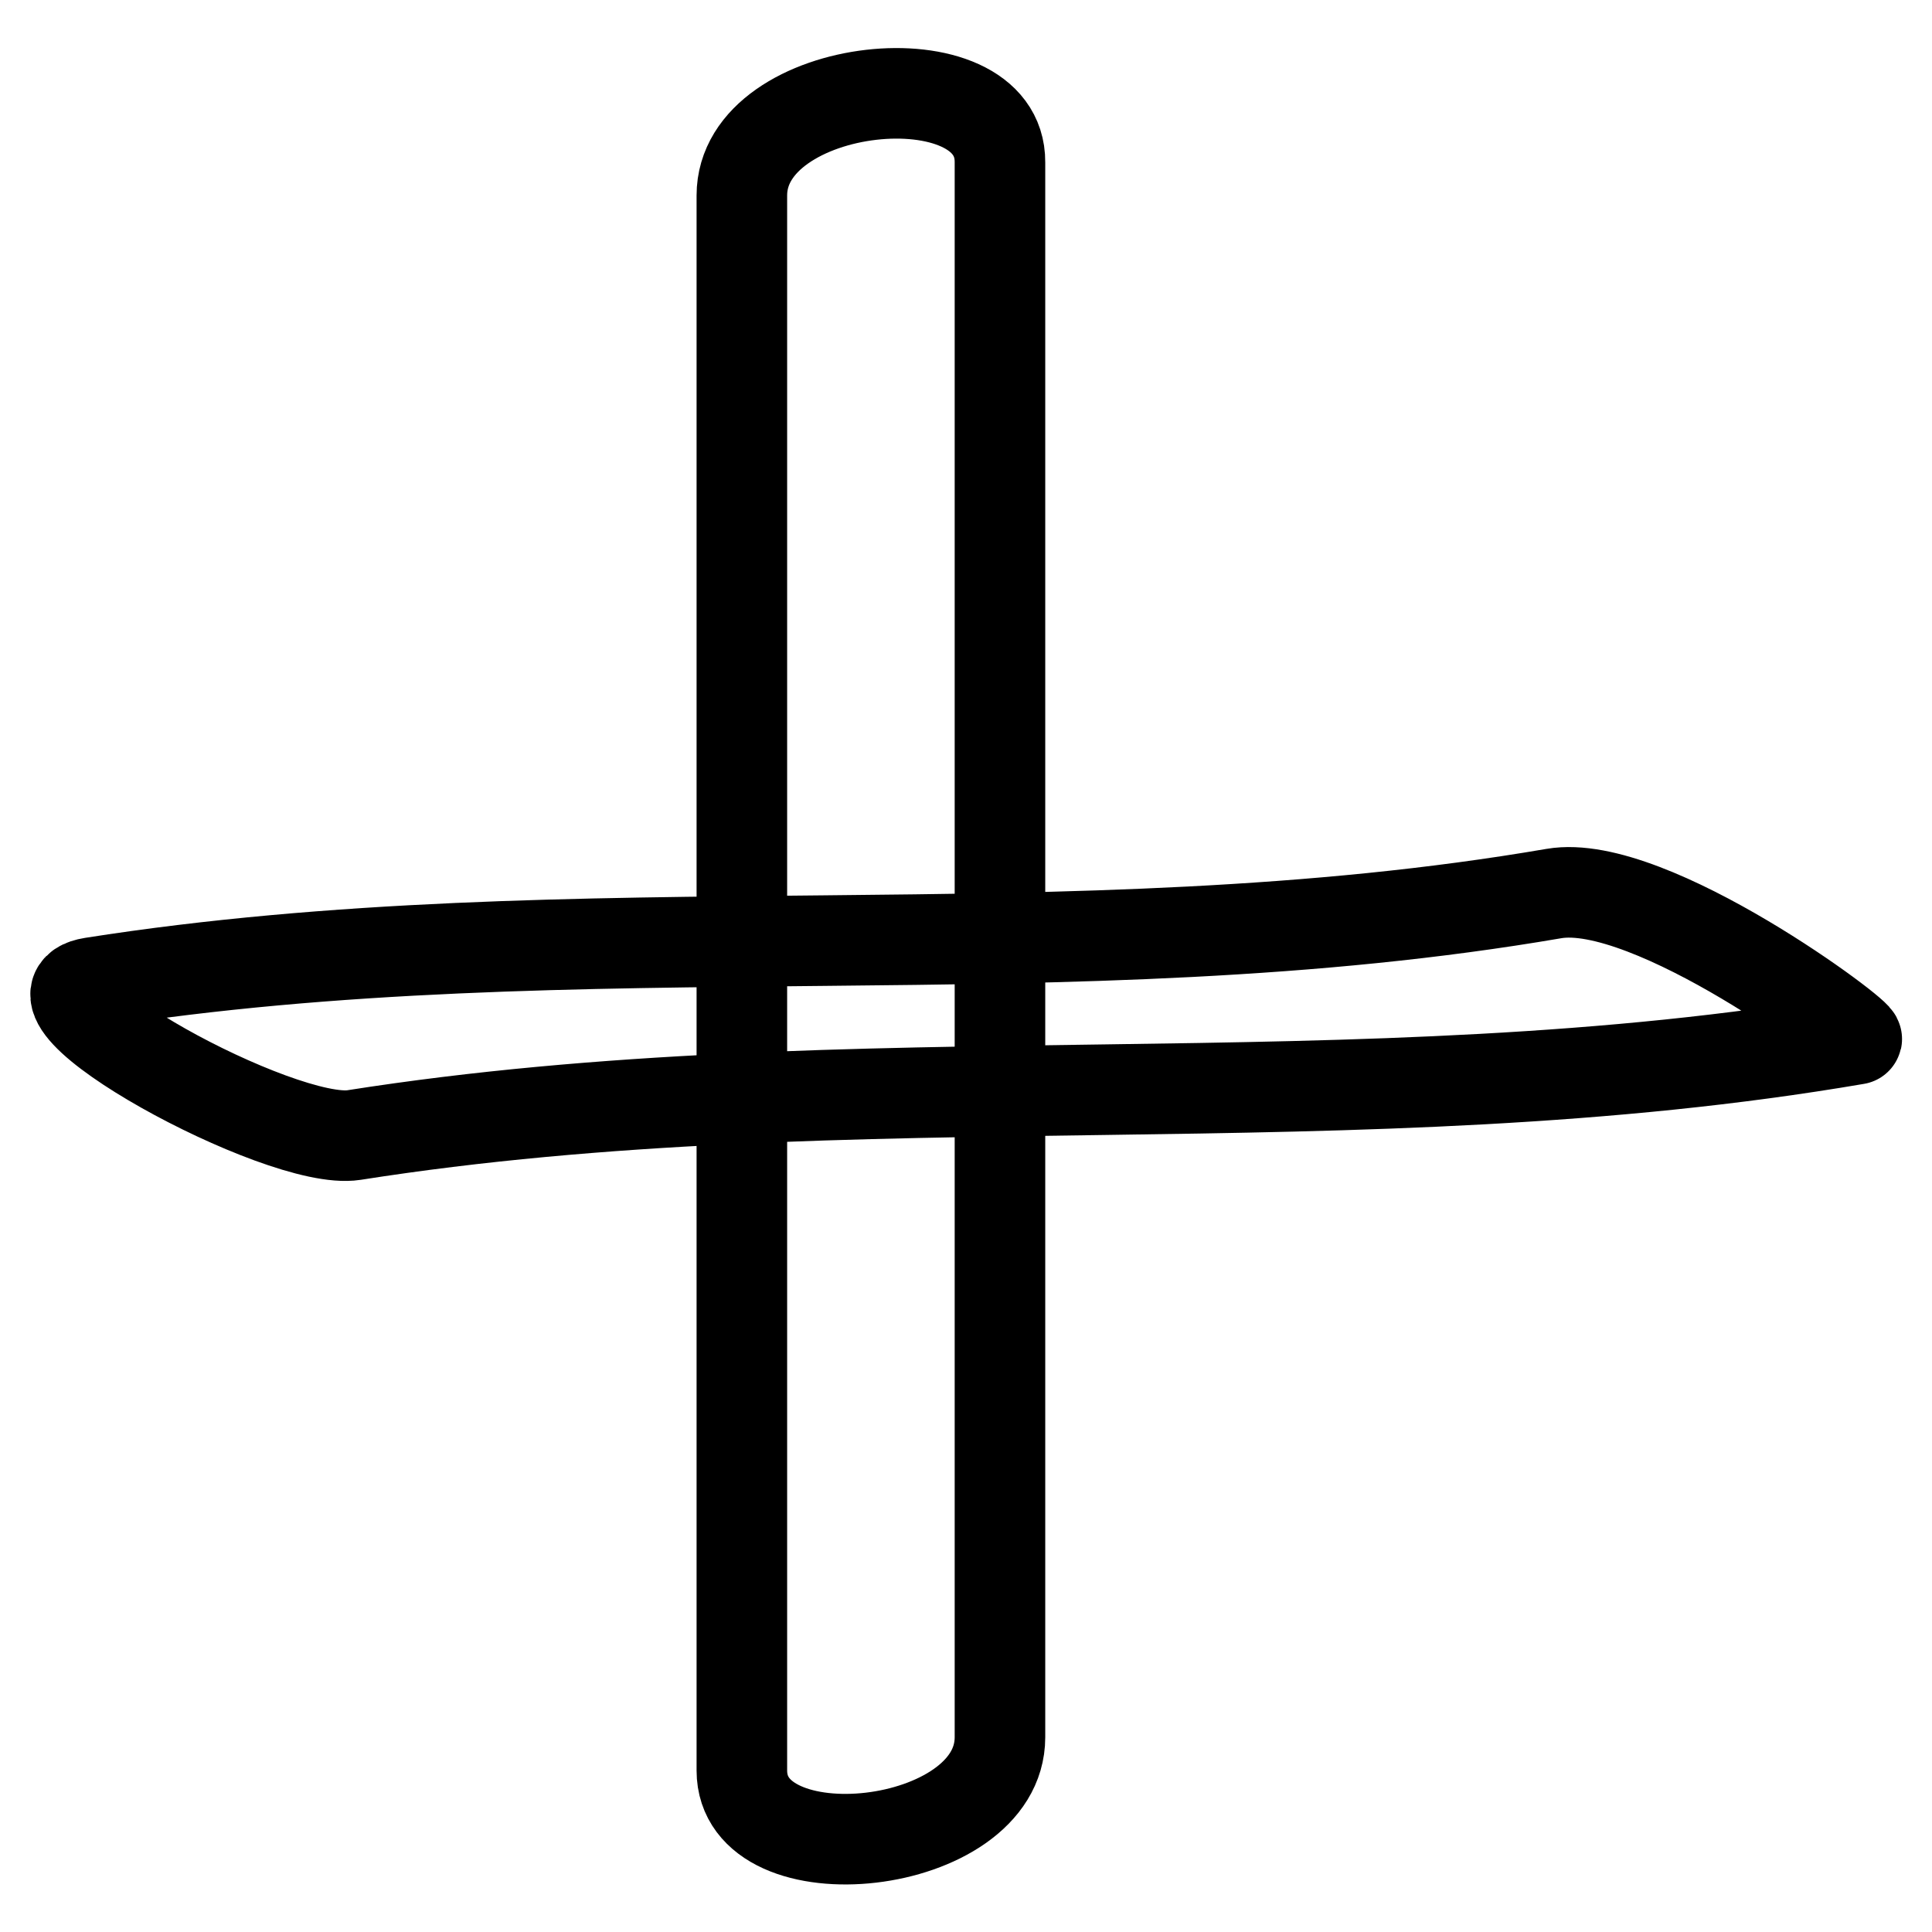
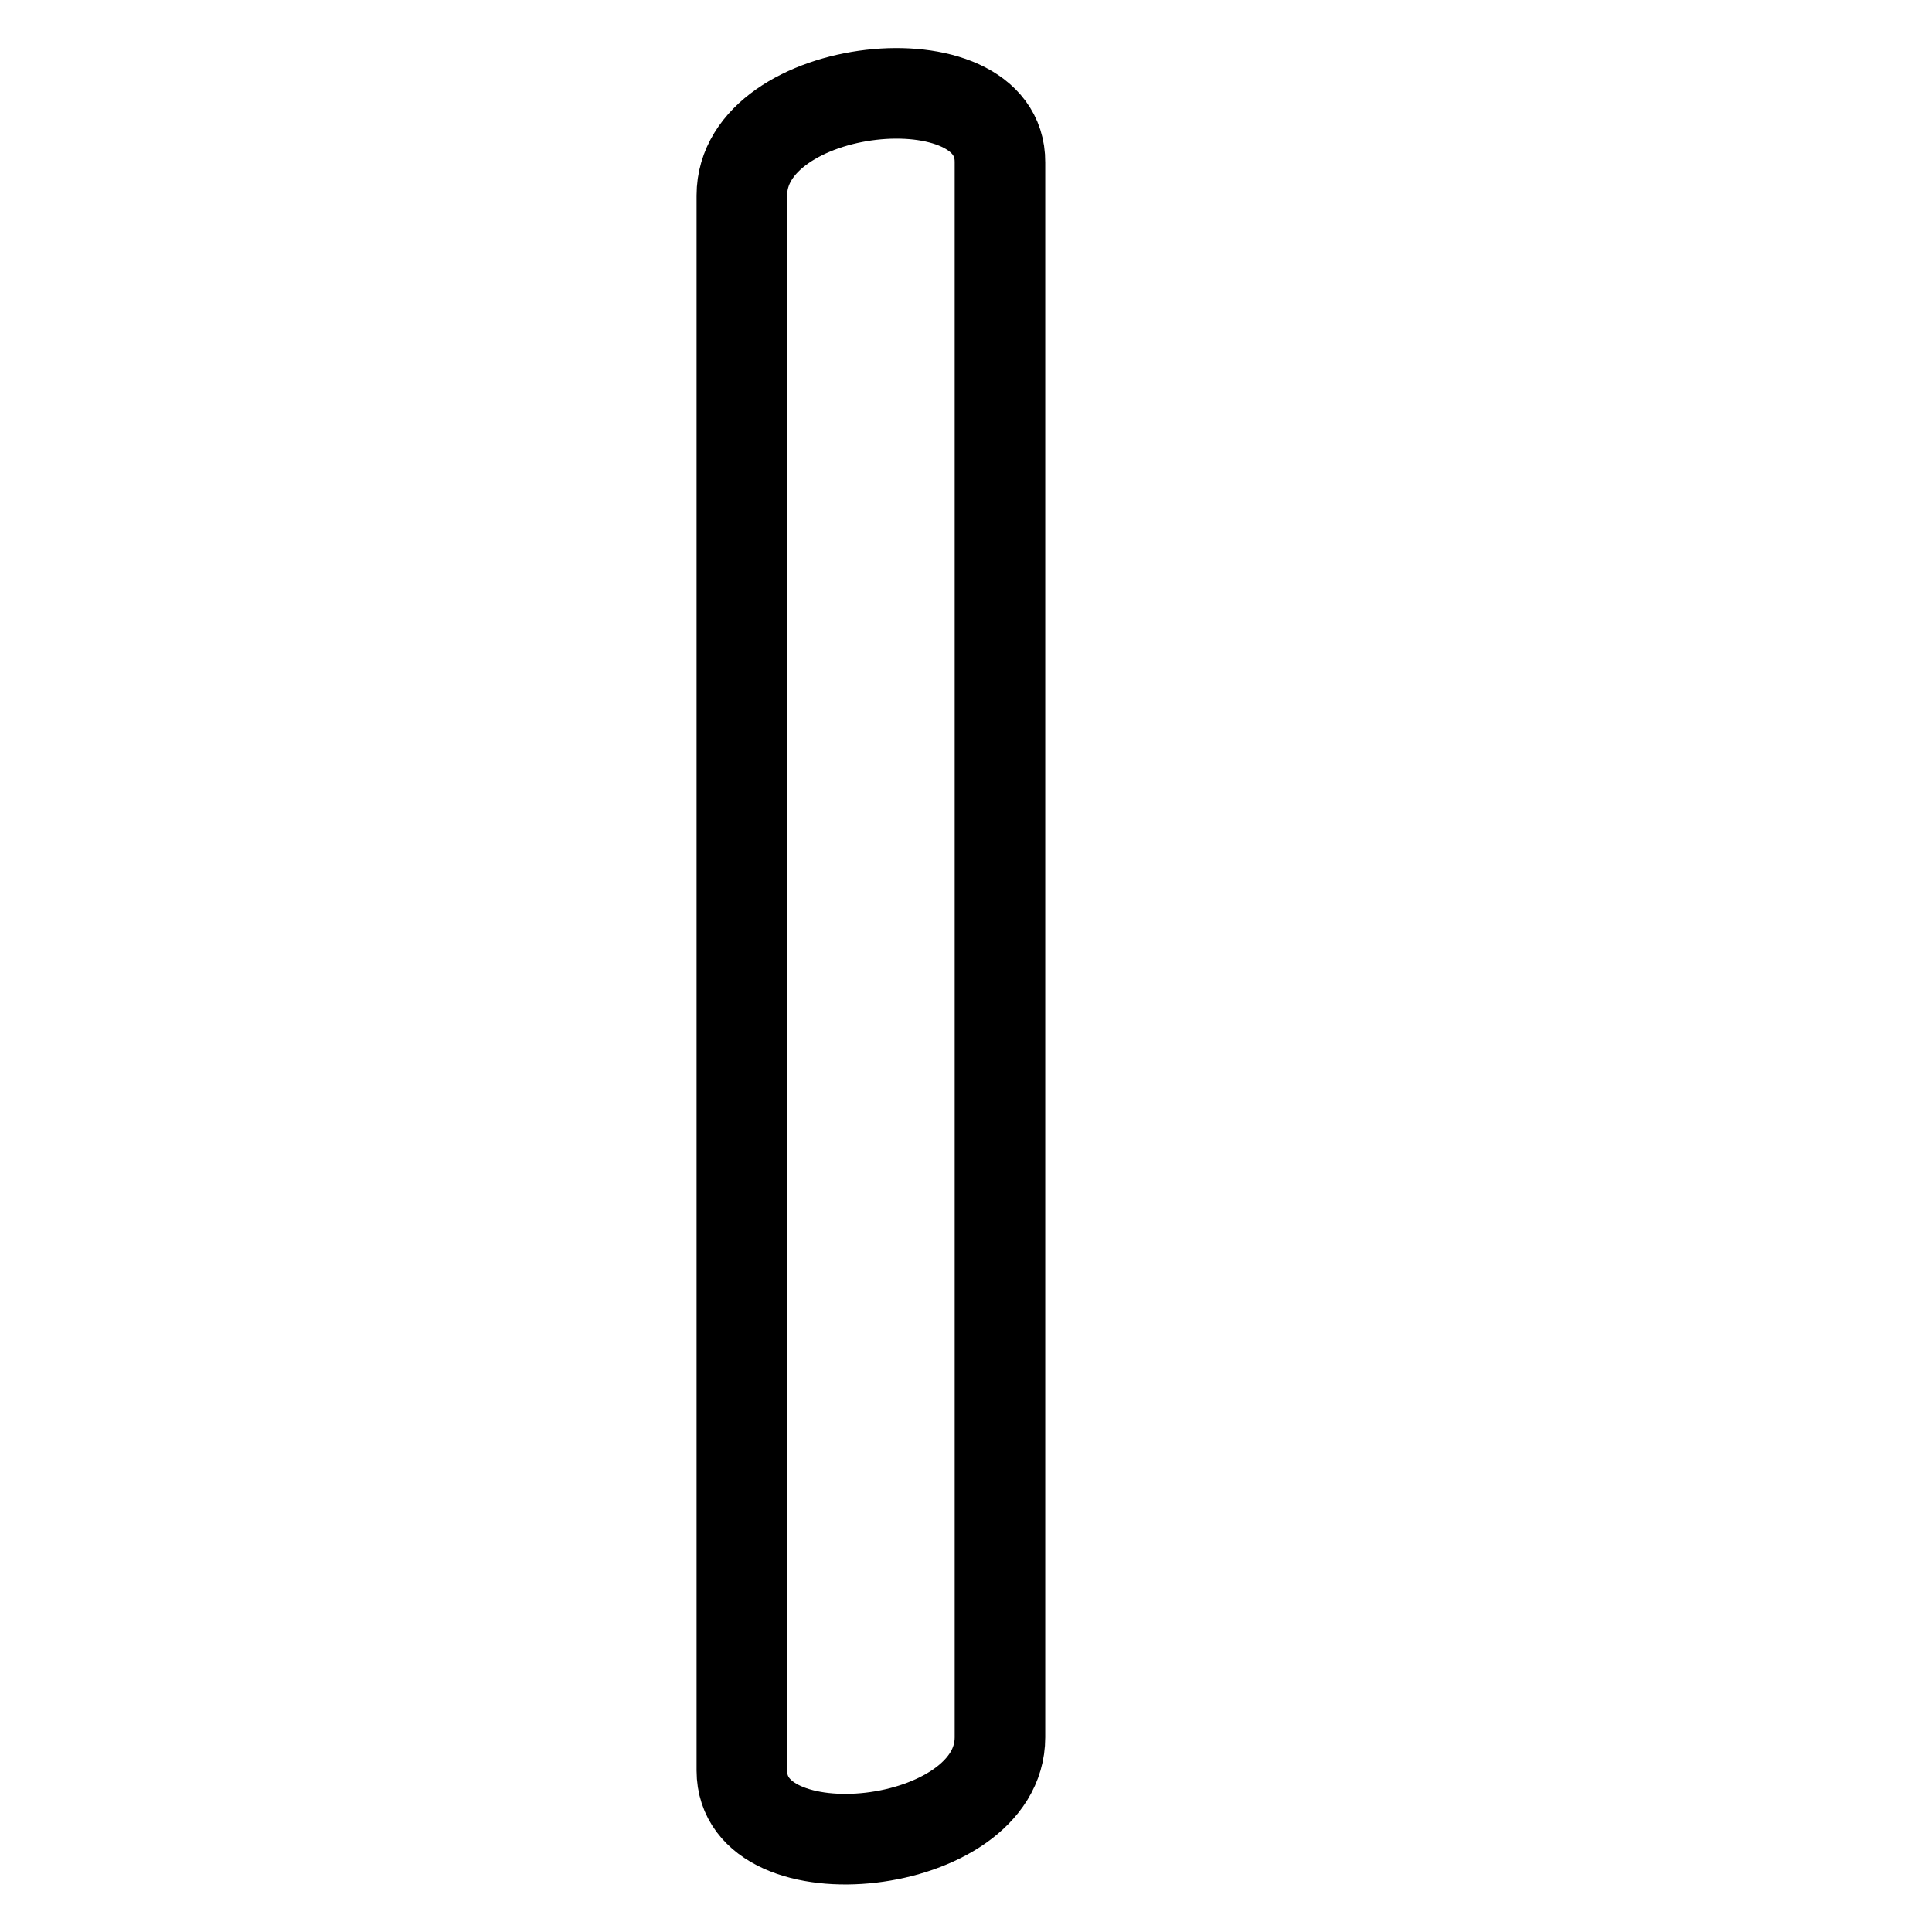
<svg xmlns="http://www.w3.org/2000/svg" version="1.1" x="0px" y="0px" viewBox="0 0 256 256" enable-background="new 0 0 256 256" xml:space="preserve">
  <g>
    <g>
-       <path stroke-width="12" fill-opacity="0" stroke="#000000" d="M46.9,150.4C113,140,180,149,246,137.7c1.1-0.2-27.3-21.5-40.1-19.3c-64.1,11-129.4,1.7-193.7,11.8C0.8,132,37.2,151.9,46.9,150.4L46.9,150.4z" />
      <path stroke-width="12" fill-opacity="0" stroke="#000000" d="M98.3,25.9c0,69.5,0,139.1,0,208.7c0,14.4,34.2,10.8,34.2-4.4c0-69.5,0-139.1,0-208.7C132.6,7.1,98.3,10.6,98.3,25.9L98.3,25.9z" />
    </g>
  </g>
</svg>